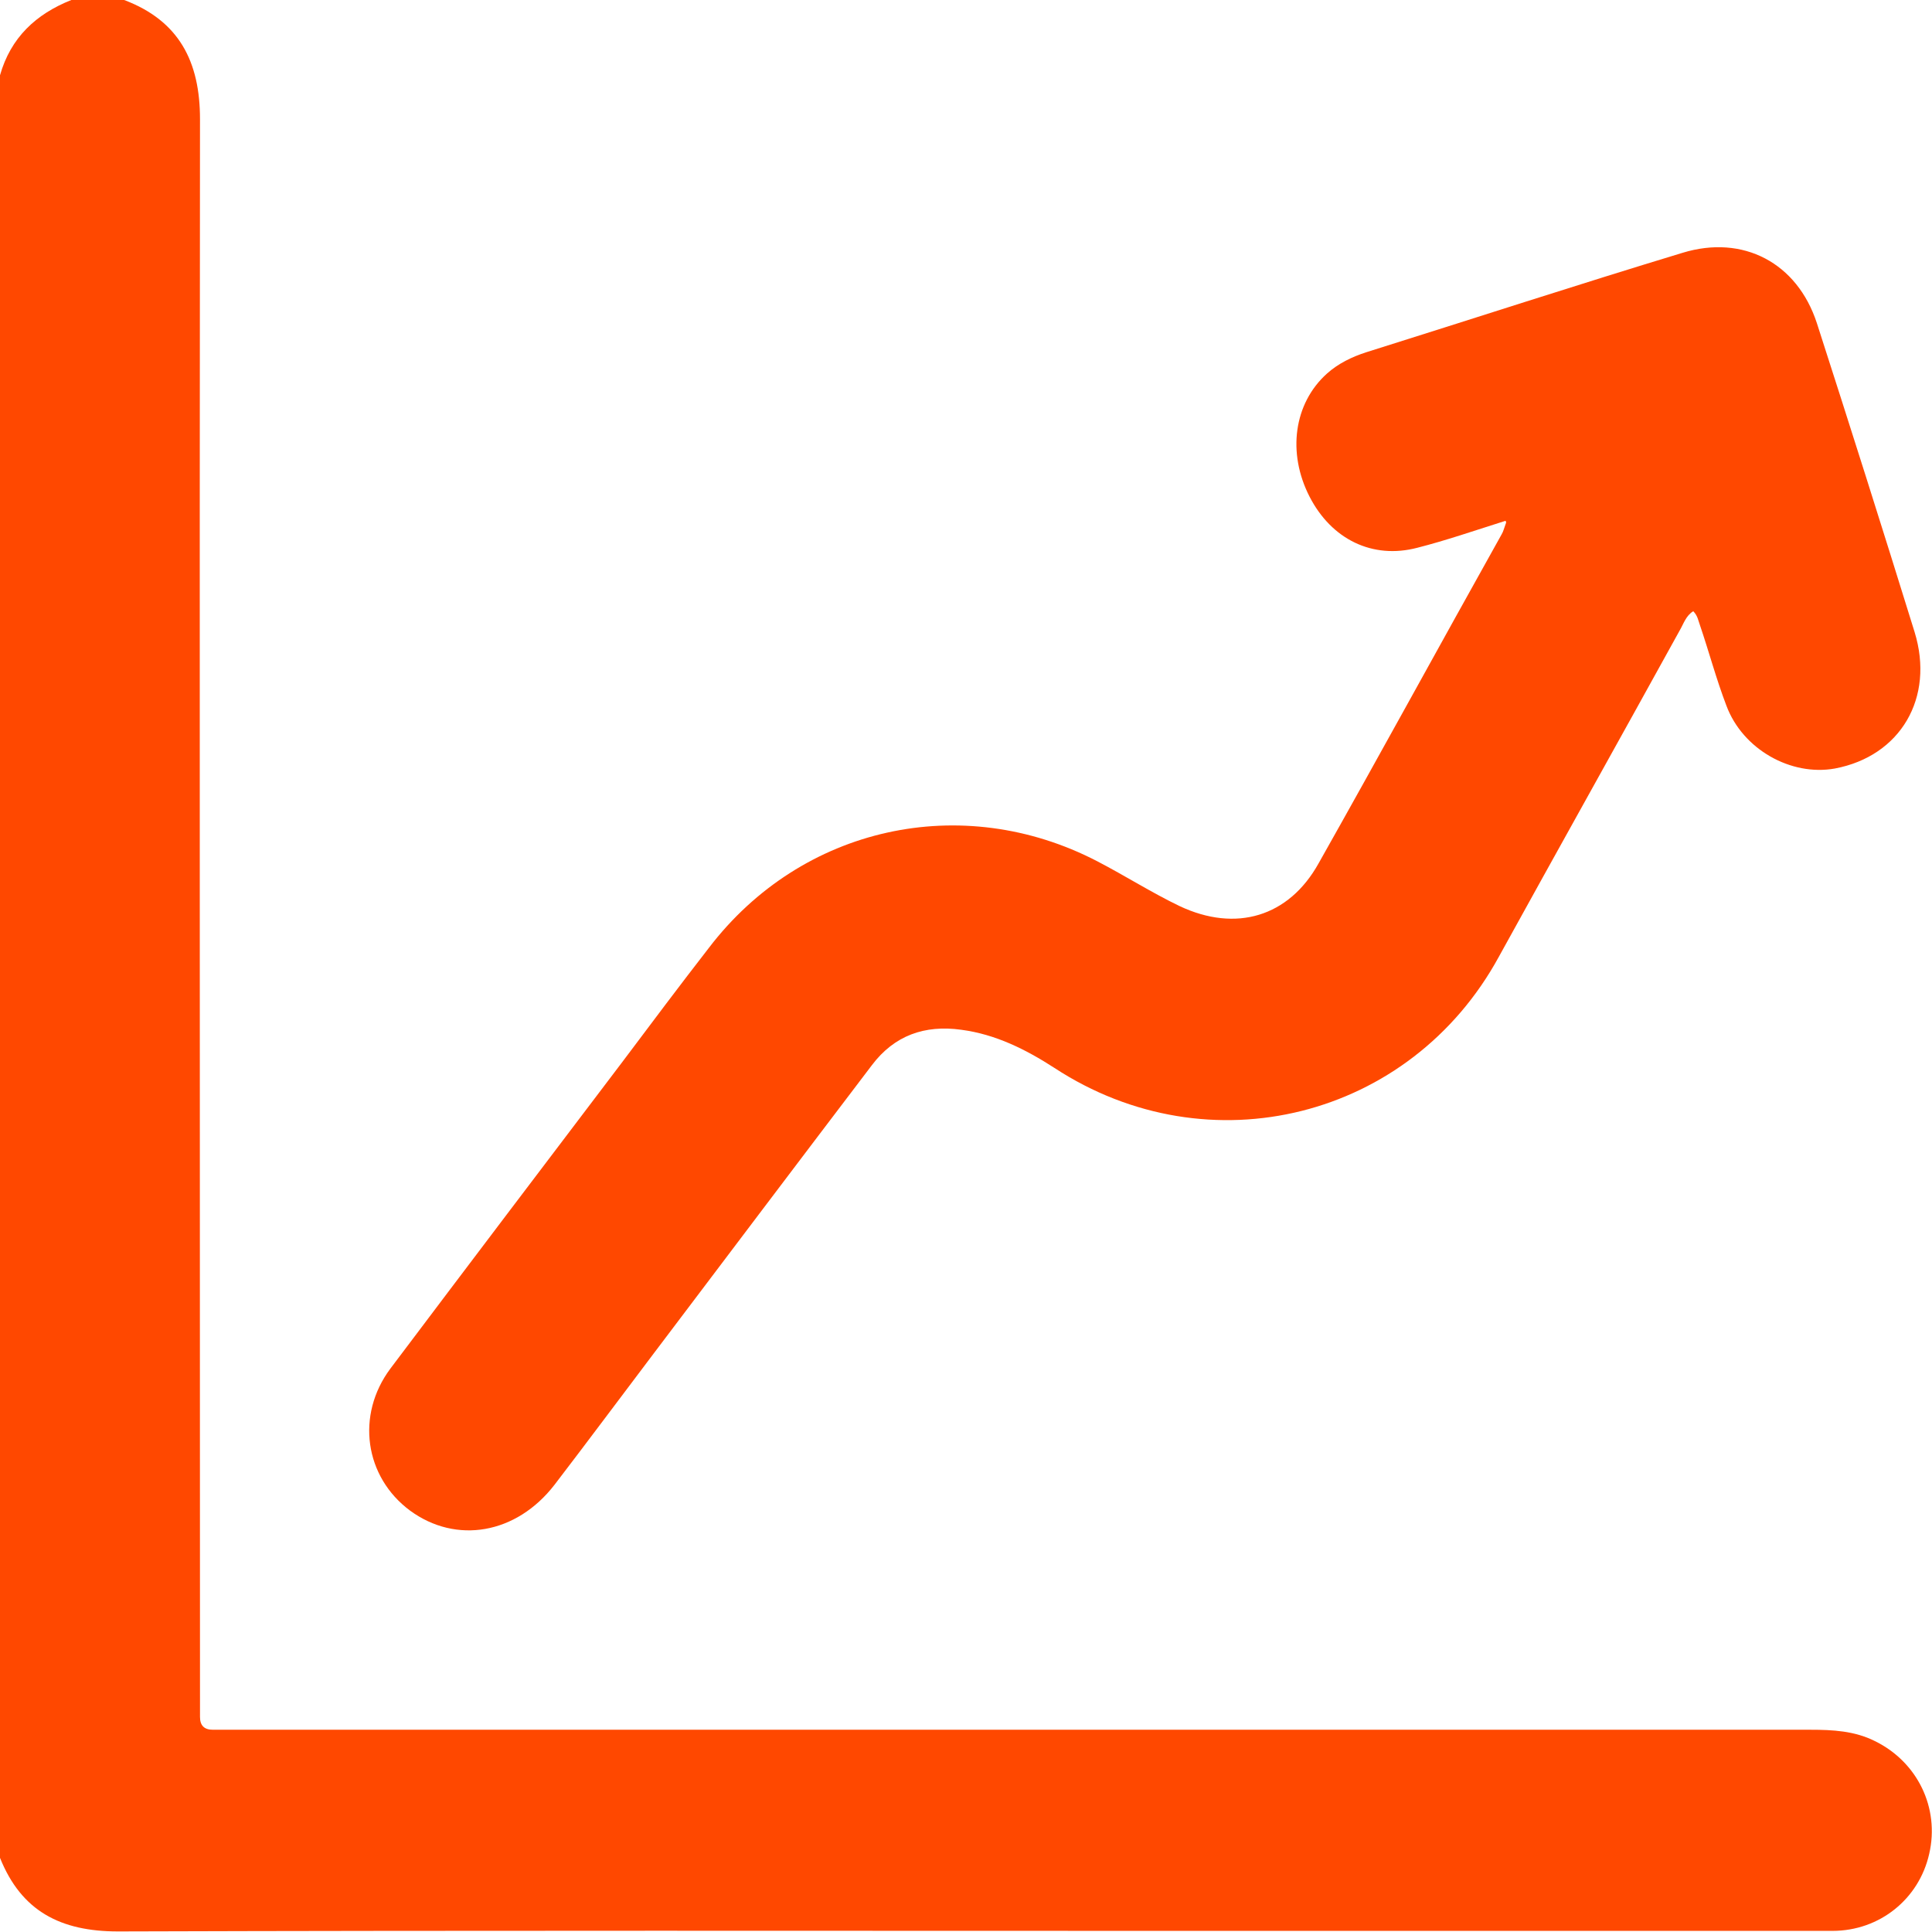
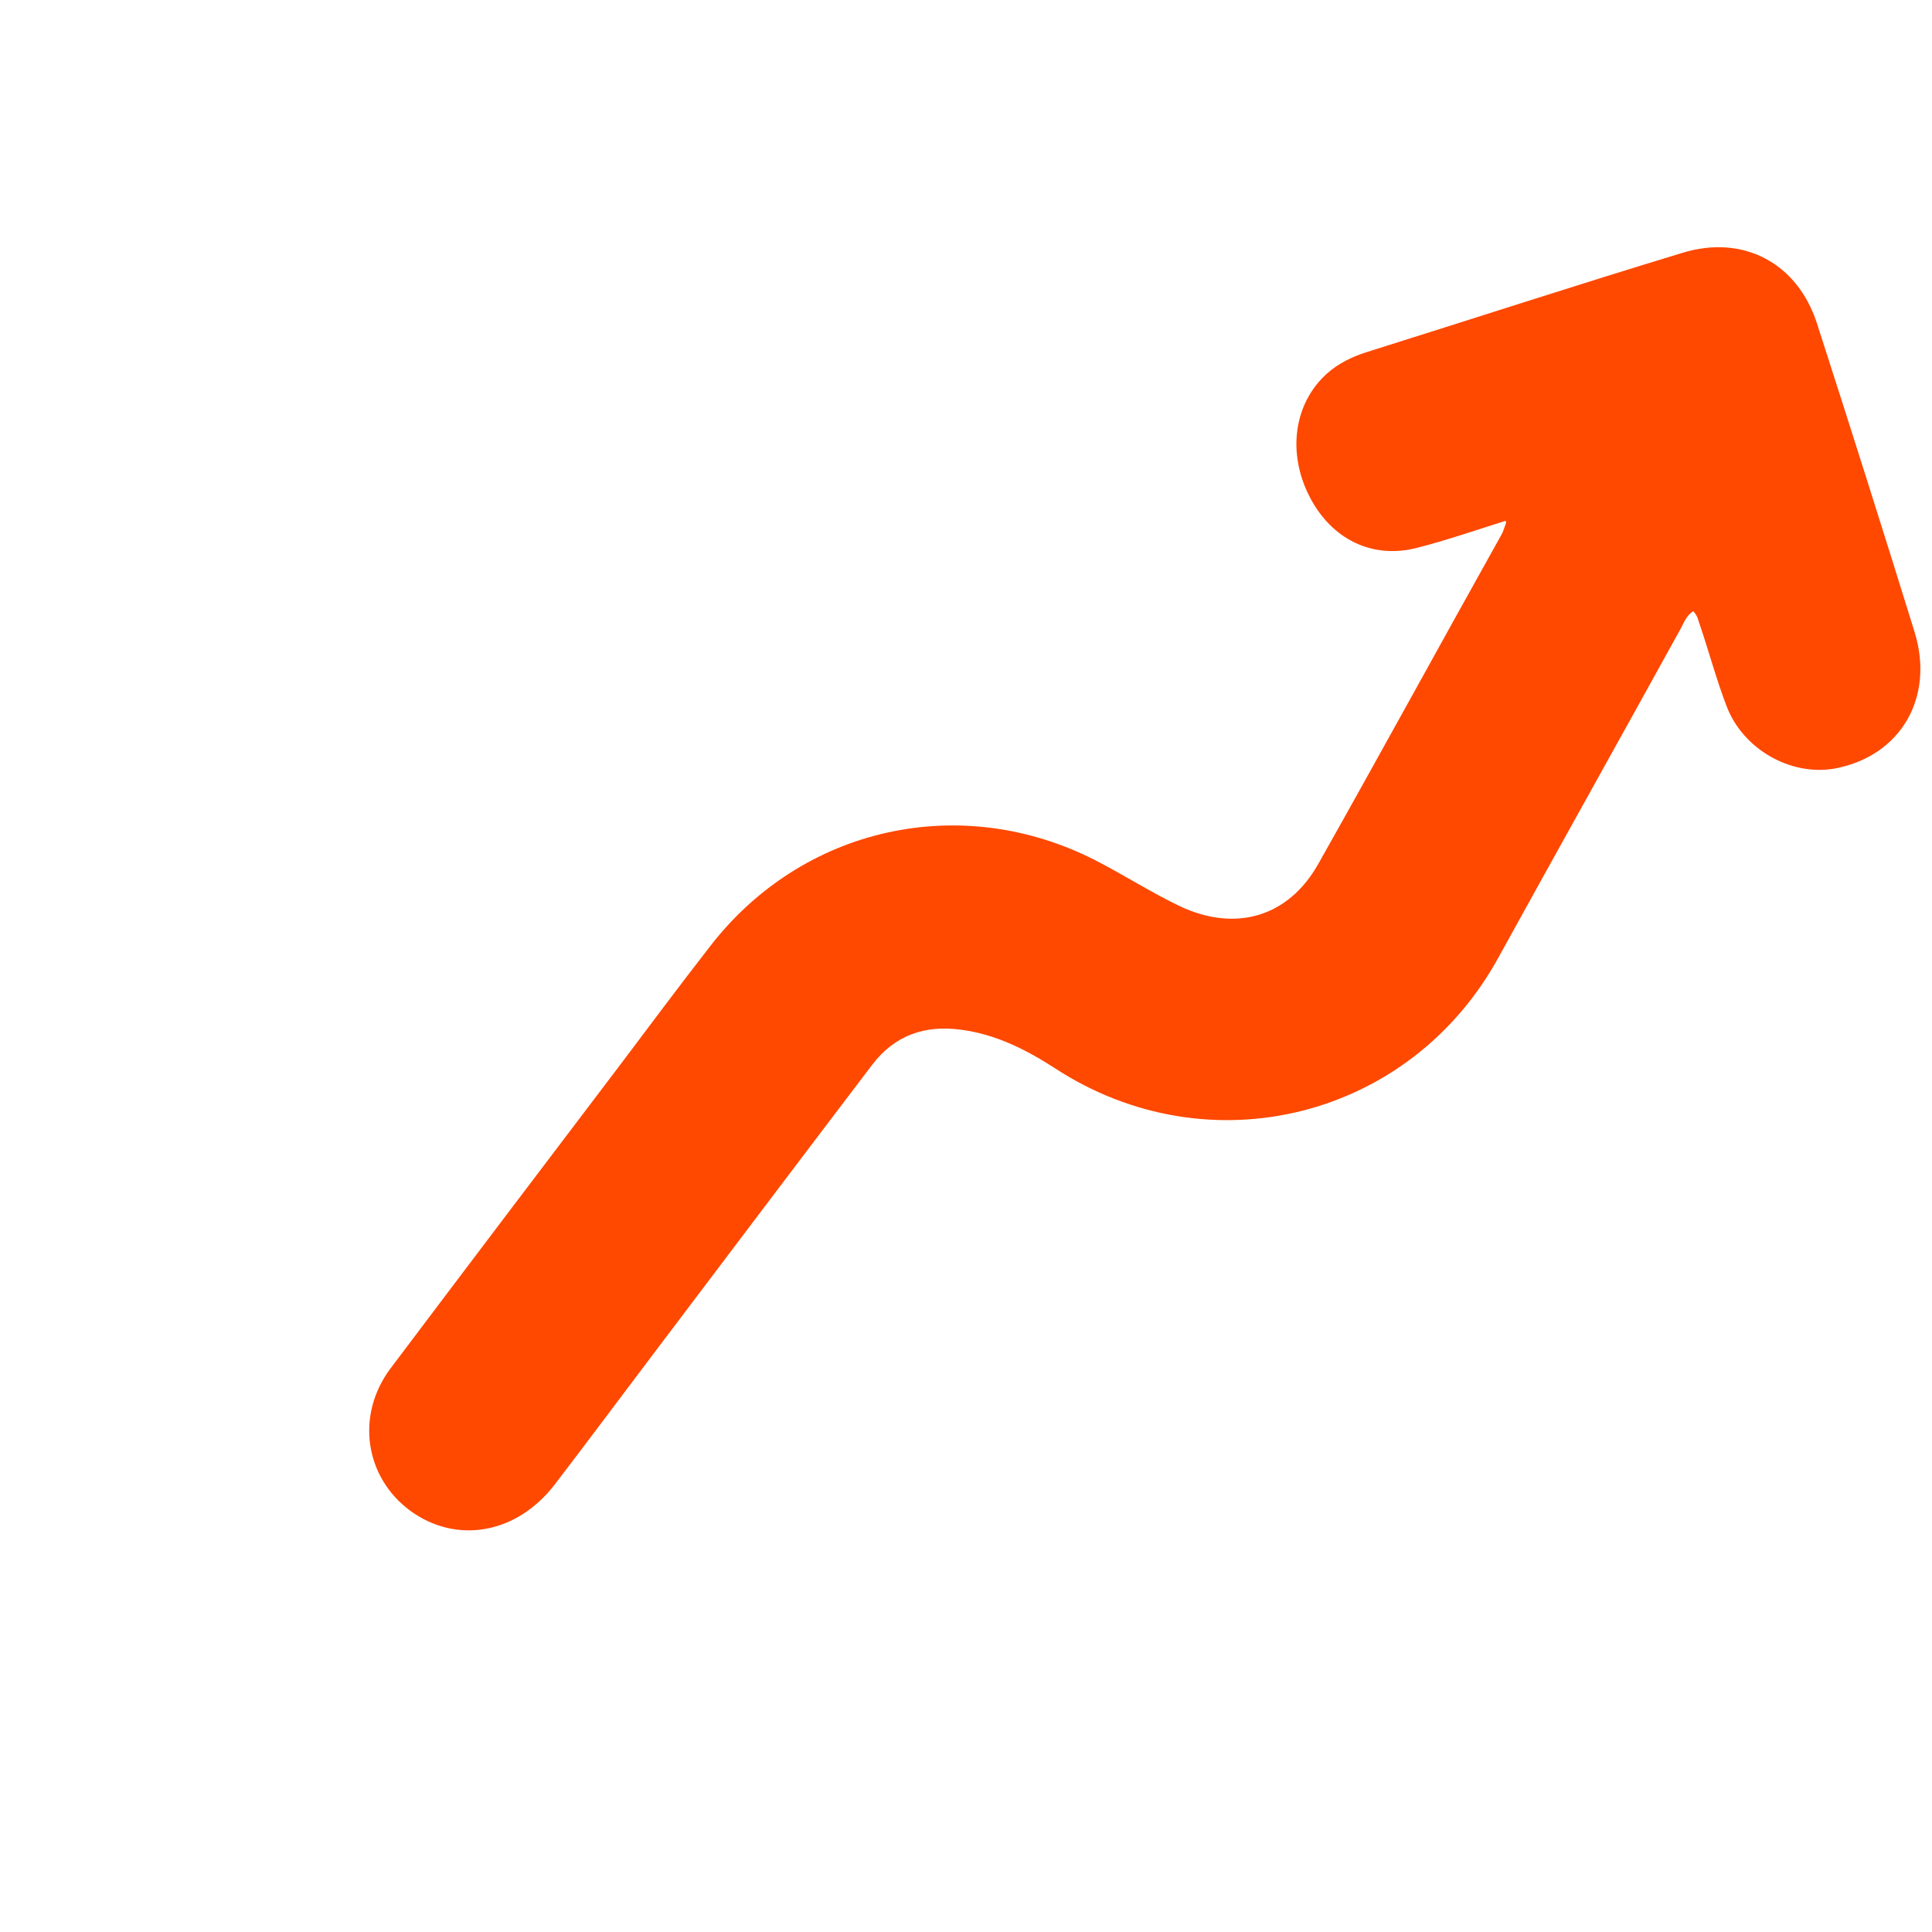
<svg xmlns="http://www.w3.org/2000/svg" id="Camada_2" data-name="Camada 2" viewBox="0 0 34.39 34.39">
  <defs>
    <style>
      .cls-1 {
        fill: #ff4800;
      }
    </style>
  </defs>
  <g id="Camada_1-2" data-name="Camada 1">
    <g>
-       <path class="cls-1" d="m2.21,0c.98.37,1.35,1.1,1.35,2.12-.01,9.36,0,18.71,0,28.07,0,.12,0,.25,0,.37,0,.15.07.23.23.23.12,0,.25,0,.37,0,9.36,0,18.71,0,28.07,0,.39,0,.78.02,1.14.2.76.37,1.16,1.19.97,2.01-.18.8-.88,1.37-1.72,1.37-3.79,0-7.58,0-11.37,0-6.38,0-12.77-.01-19.15.01-1.02,0-1.72-.36-2.1-1.31V1.34C.19.67.64.25,1.27,0h.94Z" />
      <path class="cls-1" d="m26.8,9.27c-.57.18-1.06.35-1.57.48-.8.21-1.53-.15-1.92-.91-.4-.78-.28-1.66.31-2.19.2-.18.45-.3.7-.38,1.88-.59,3.75-1.2,5.63-1.77,1.08-.33,2.04.18,2.39,1.25.59,1.83,1.17,3.66,1.74,5.5.36,1.17-.25,2.21-1.42,2.43-.78.14-1.64-.34-1.93-1.12-.18-.47-.31-.96-.47-1.43-.03-.08-.04-.17-.12-.25-.13.08-.17.22-.24.34-1.07,1.94-2.15,3.87-3.22,5.81-1.57,2.88-5.16,3.78-7.91,1.98-.51-.33-1.05-.6-1.66-.68-.65-.09-1.19.1-1.59.63-1.3,1.71-2.59,3.42-3.89,5.14-.59.78-1.17,1.56-1.76,2.33-.68.88-1.75,1.06-2.57.46-.81-.6-.97-1.7-.35-2.53,1.37-1.82,2.75-3.64,4.13-5.46.51-.68,1.02-1.36,1.54-2.03,1.65-2.16,4.5-2.79,6.91-1.54.5.26.97.56,1.47.8,1,.47,1.94.19,2.47-.76,1.1-1.95,2.17-3.91,3.26-5.86.03-.05.04-.1.08-.21Z" />
    </g>
  </g>
</svg>